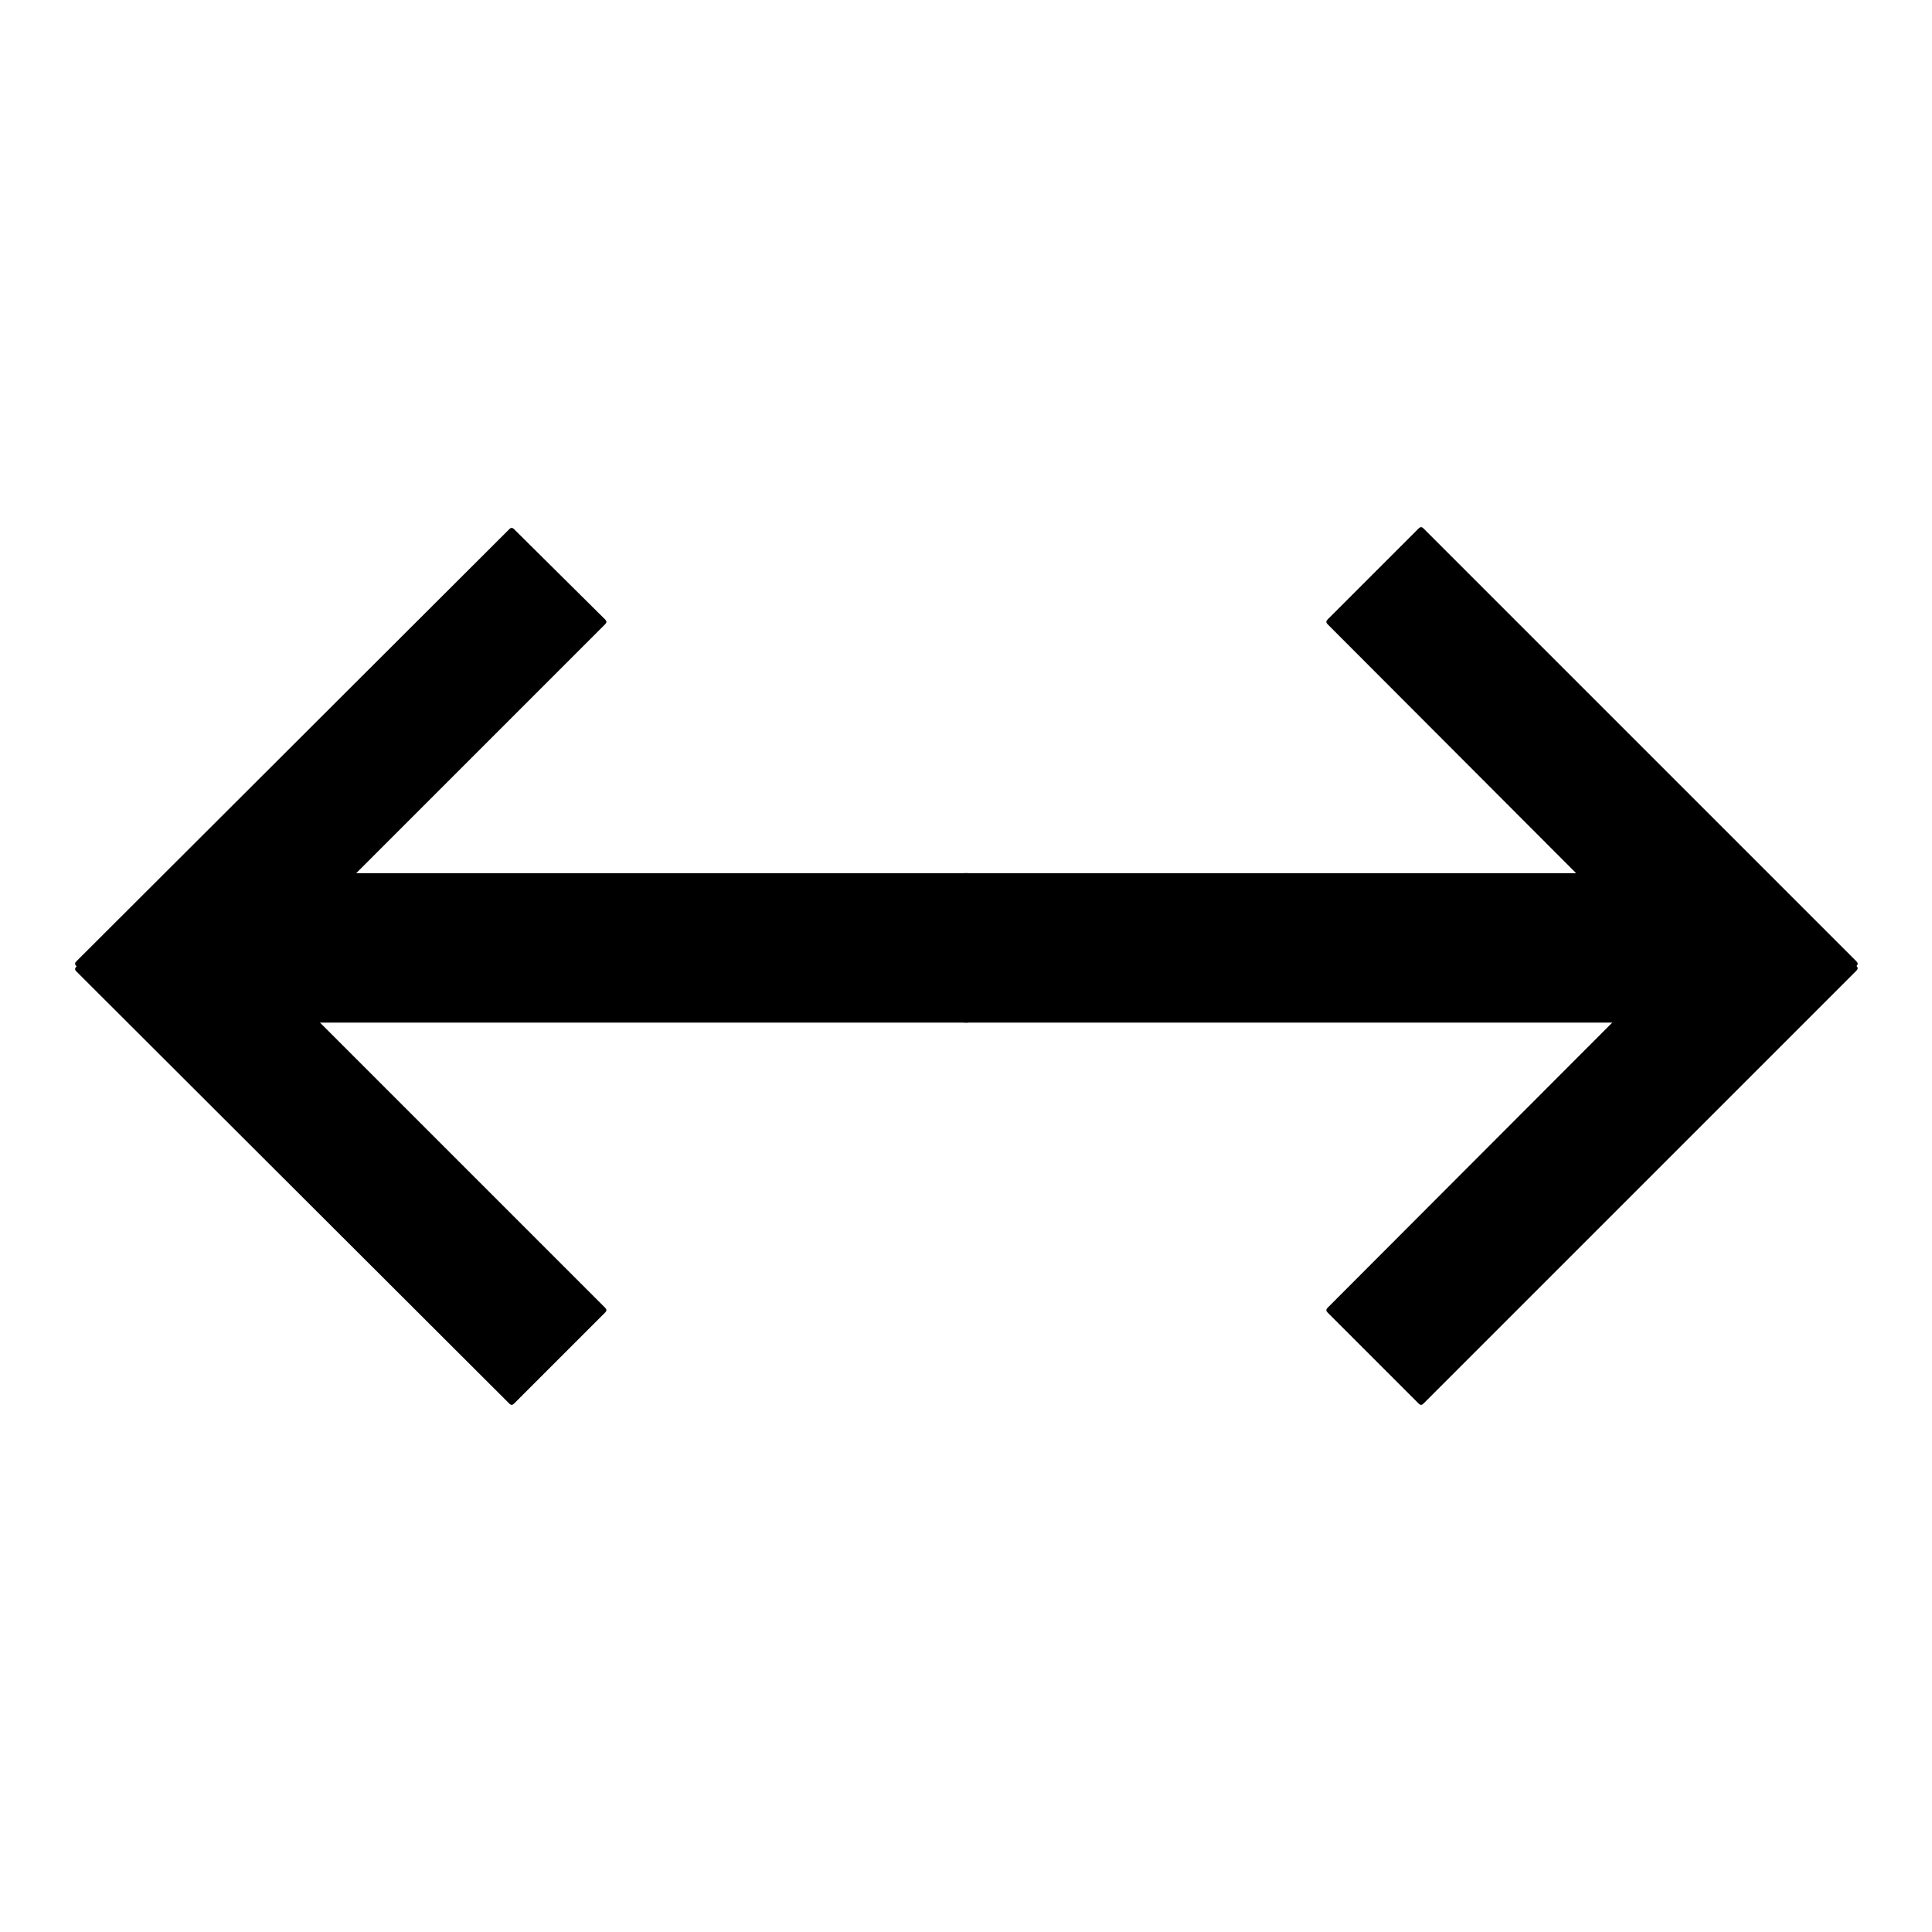
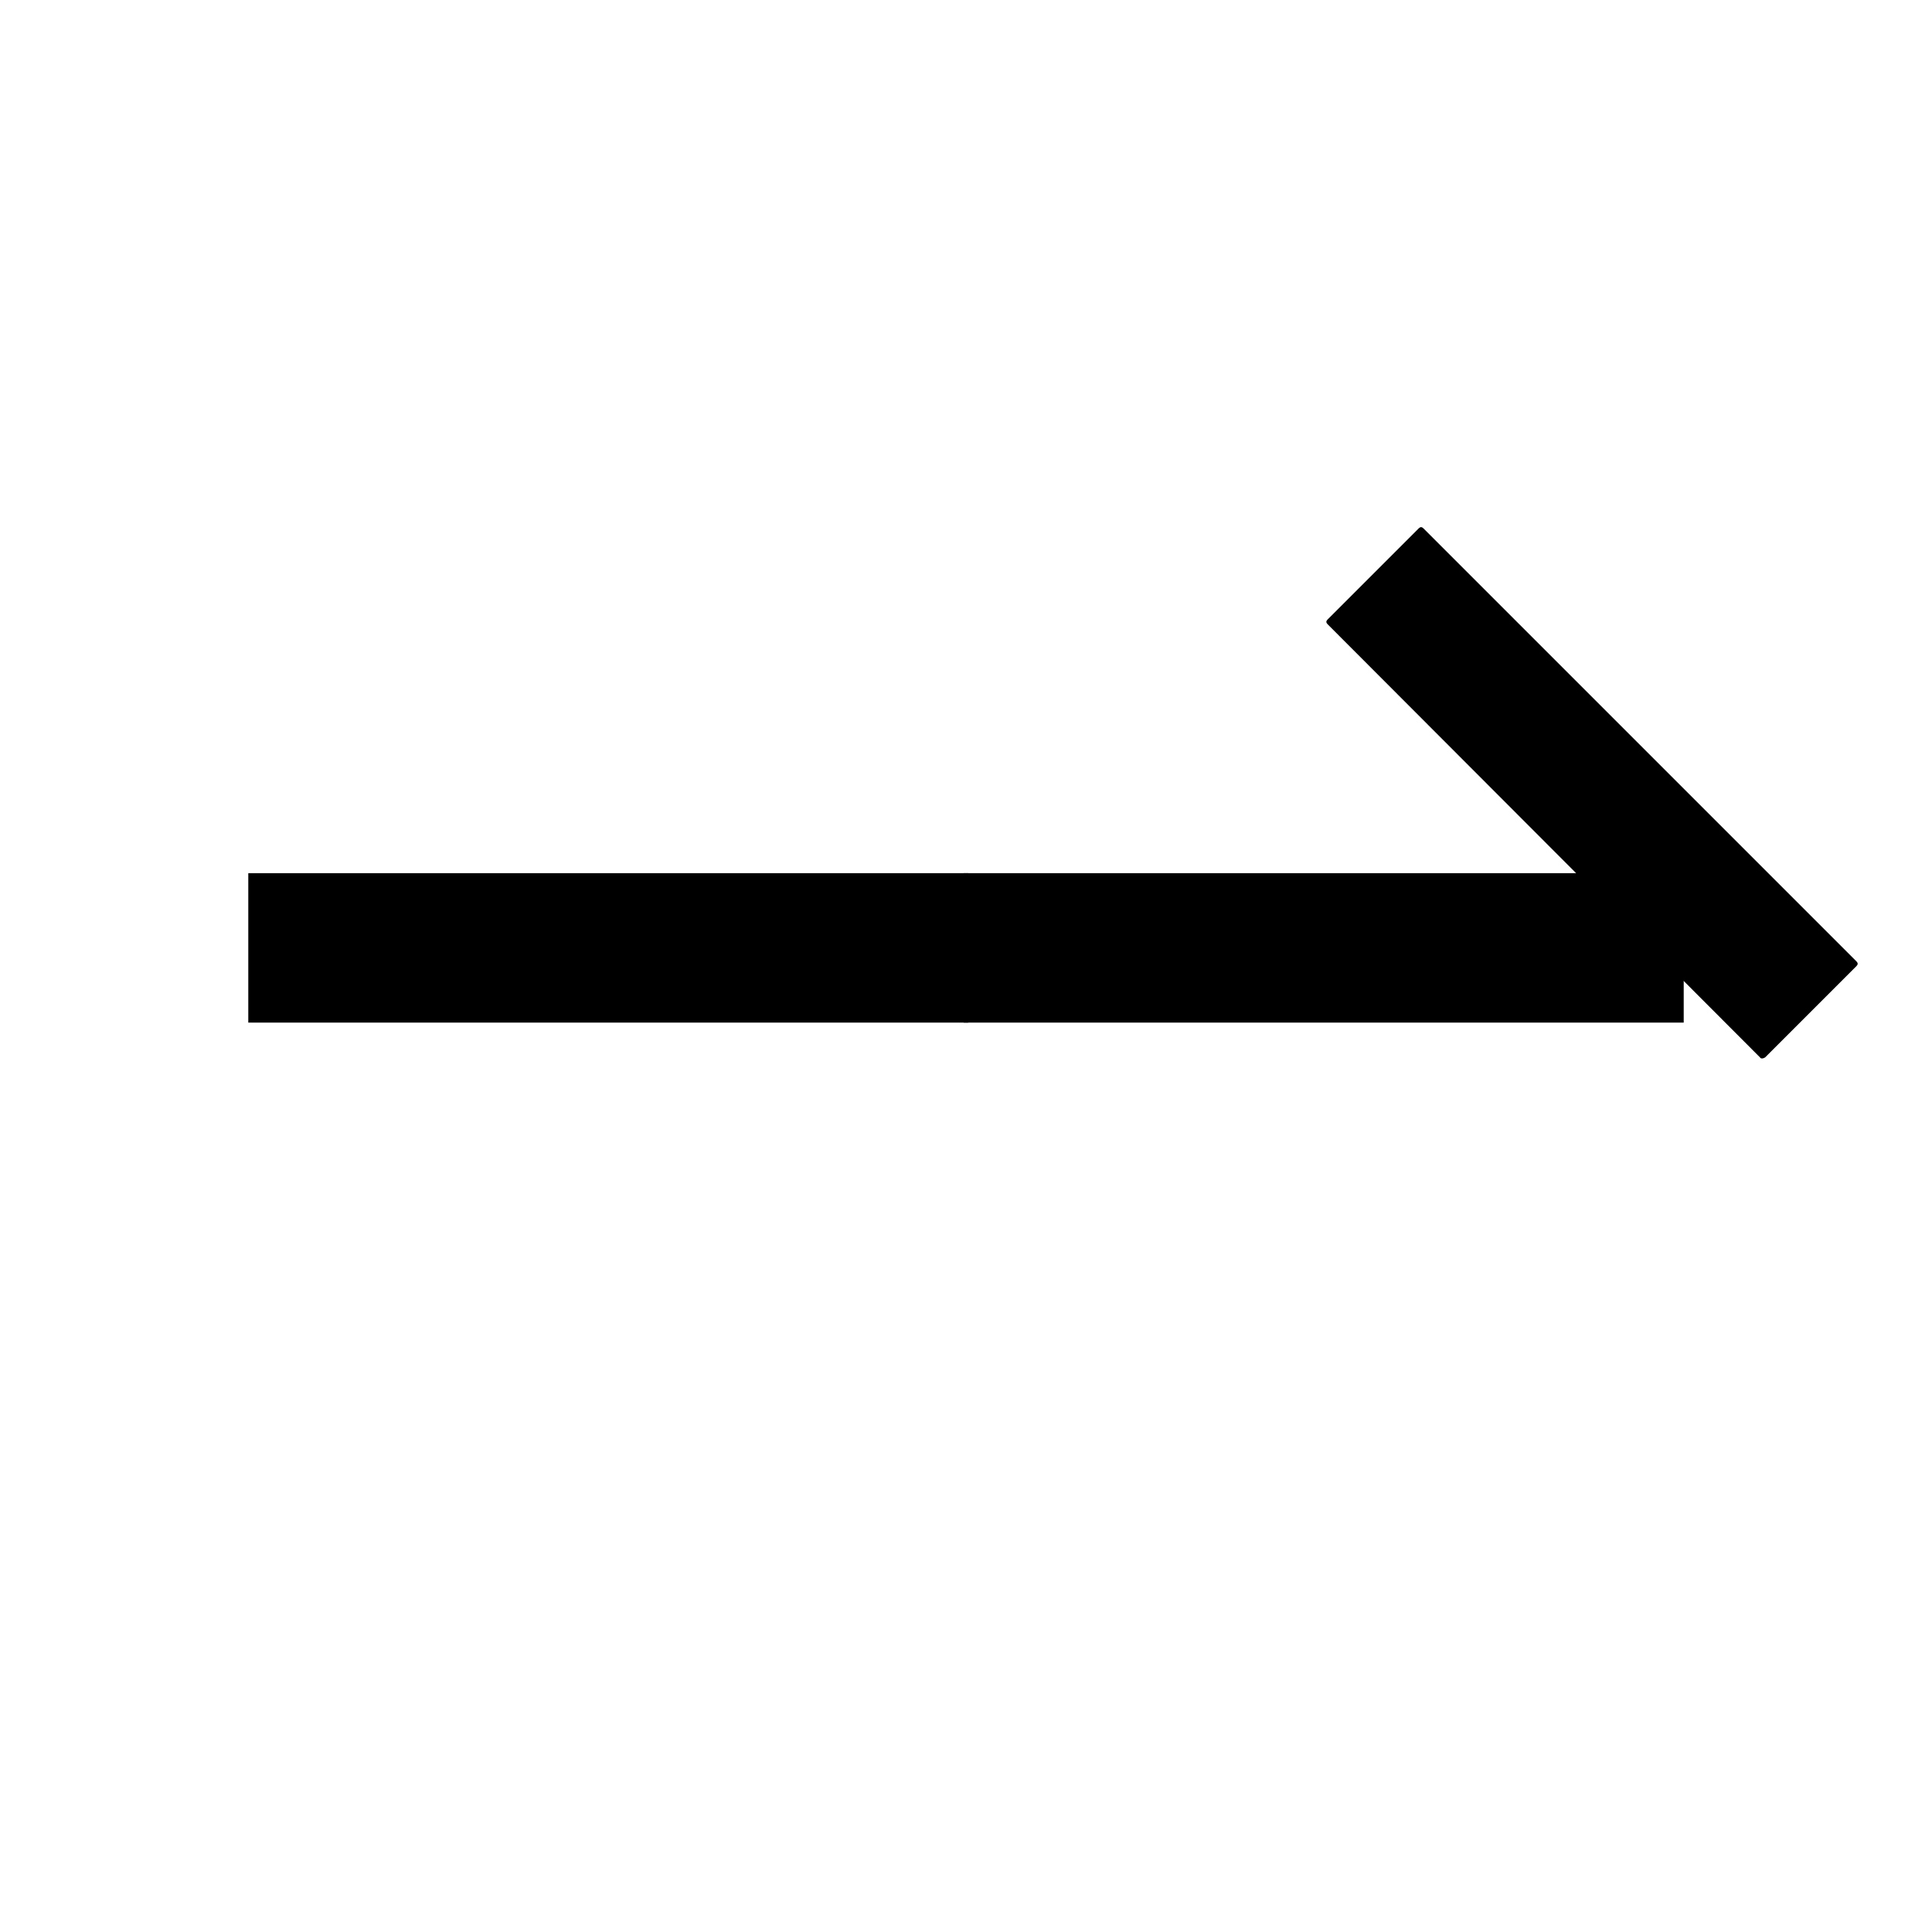
<svg xmlns="http://www.w3.org/2000/svg" version="1.1" x="0px" y="0px" viewBox="0 0 256 256" enable-background="new 0 0 256 256" xml:space="preserve">
  <g>
    <g>
      <path fill="#000000" d="M127.7,115.7h95.4v19.8h-95.4V115.7z" />
      <path fill="#000000" d="M233.2,140.1l-57.3-57.4c-0.2-0.2-0.2-0.4,0-0.6l12.1-12.1c0.2-0.2,0.4-0.2,0.6,0l57.4,57.4c0.2,0.2,0.2,0.4,0,0.6l-12.1,12.1C233.6,140.3,233.3,140.3,233.2,140.1z" />
-       <path fill="#000000" d="M233.2,115.9l-57.3,57.4c-0.2,0.2-0.2,0.4,0,0.6l12.1,12.1c0.2,0.2,0.4,0.2,0.6,0l57.4-57.4c0.2-0.2,0.2-0.4,0-0.6l-12.1-12.1C233.6,115.7,233.3,115.7,233.2,115.9z" />
      <path fill="#000000" d="M32.9,115.7h95.4v19.8H32.9V115.7z" />
-       <path fill="#000000" d="M22.8,140.1l57.4-57.4c0.2-0.2,0.2-0.4,0-0.6L68.1,70.1c-0.2-0.2-0.4-0.2-0.6,0l-57.4,57.3c-0.2,0.2-0.2,0.4,0,0.6l12.1,12.1C22.4,140.3,22.7,140.3,22.8,140.1z" />
-       <path fill="#000000" d="M22.8,115.9l57.4,57.4c0.2,0.2,0.2,0.4,0,0.6l-12.1,12.1c-0.2,0.2-0.4,0.2-0.6,0l-57.4-57.3c-0.2-0.2-0.2-0.4,0-0.6l12.1-12.1C22.4,115.7,22.7,115.7,22.8,115.9z" />
    </g>
  </g>
</svg>